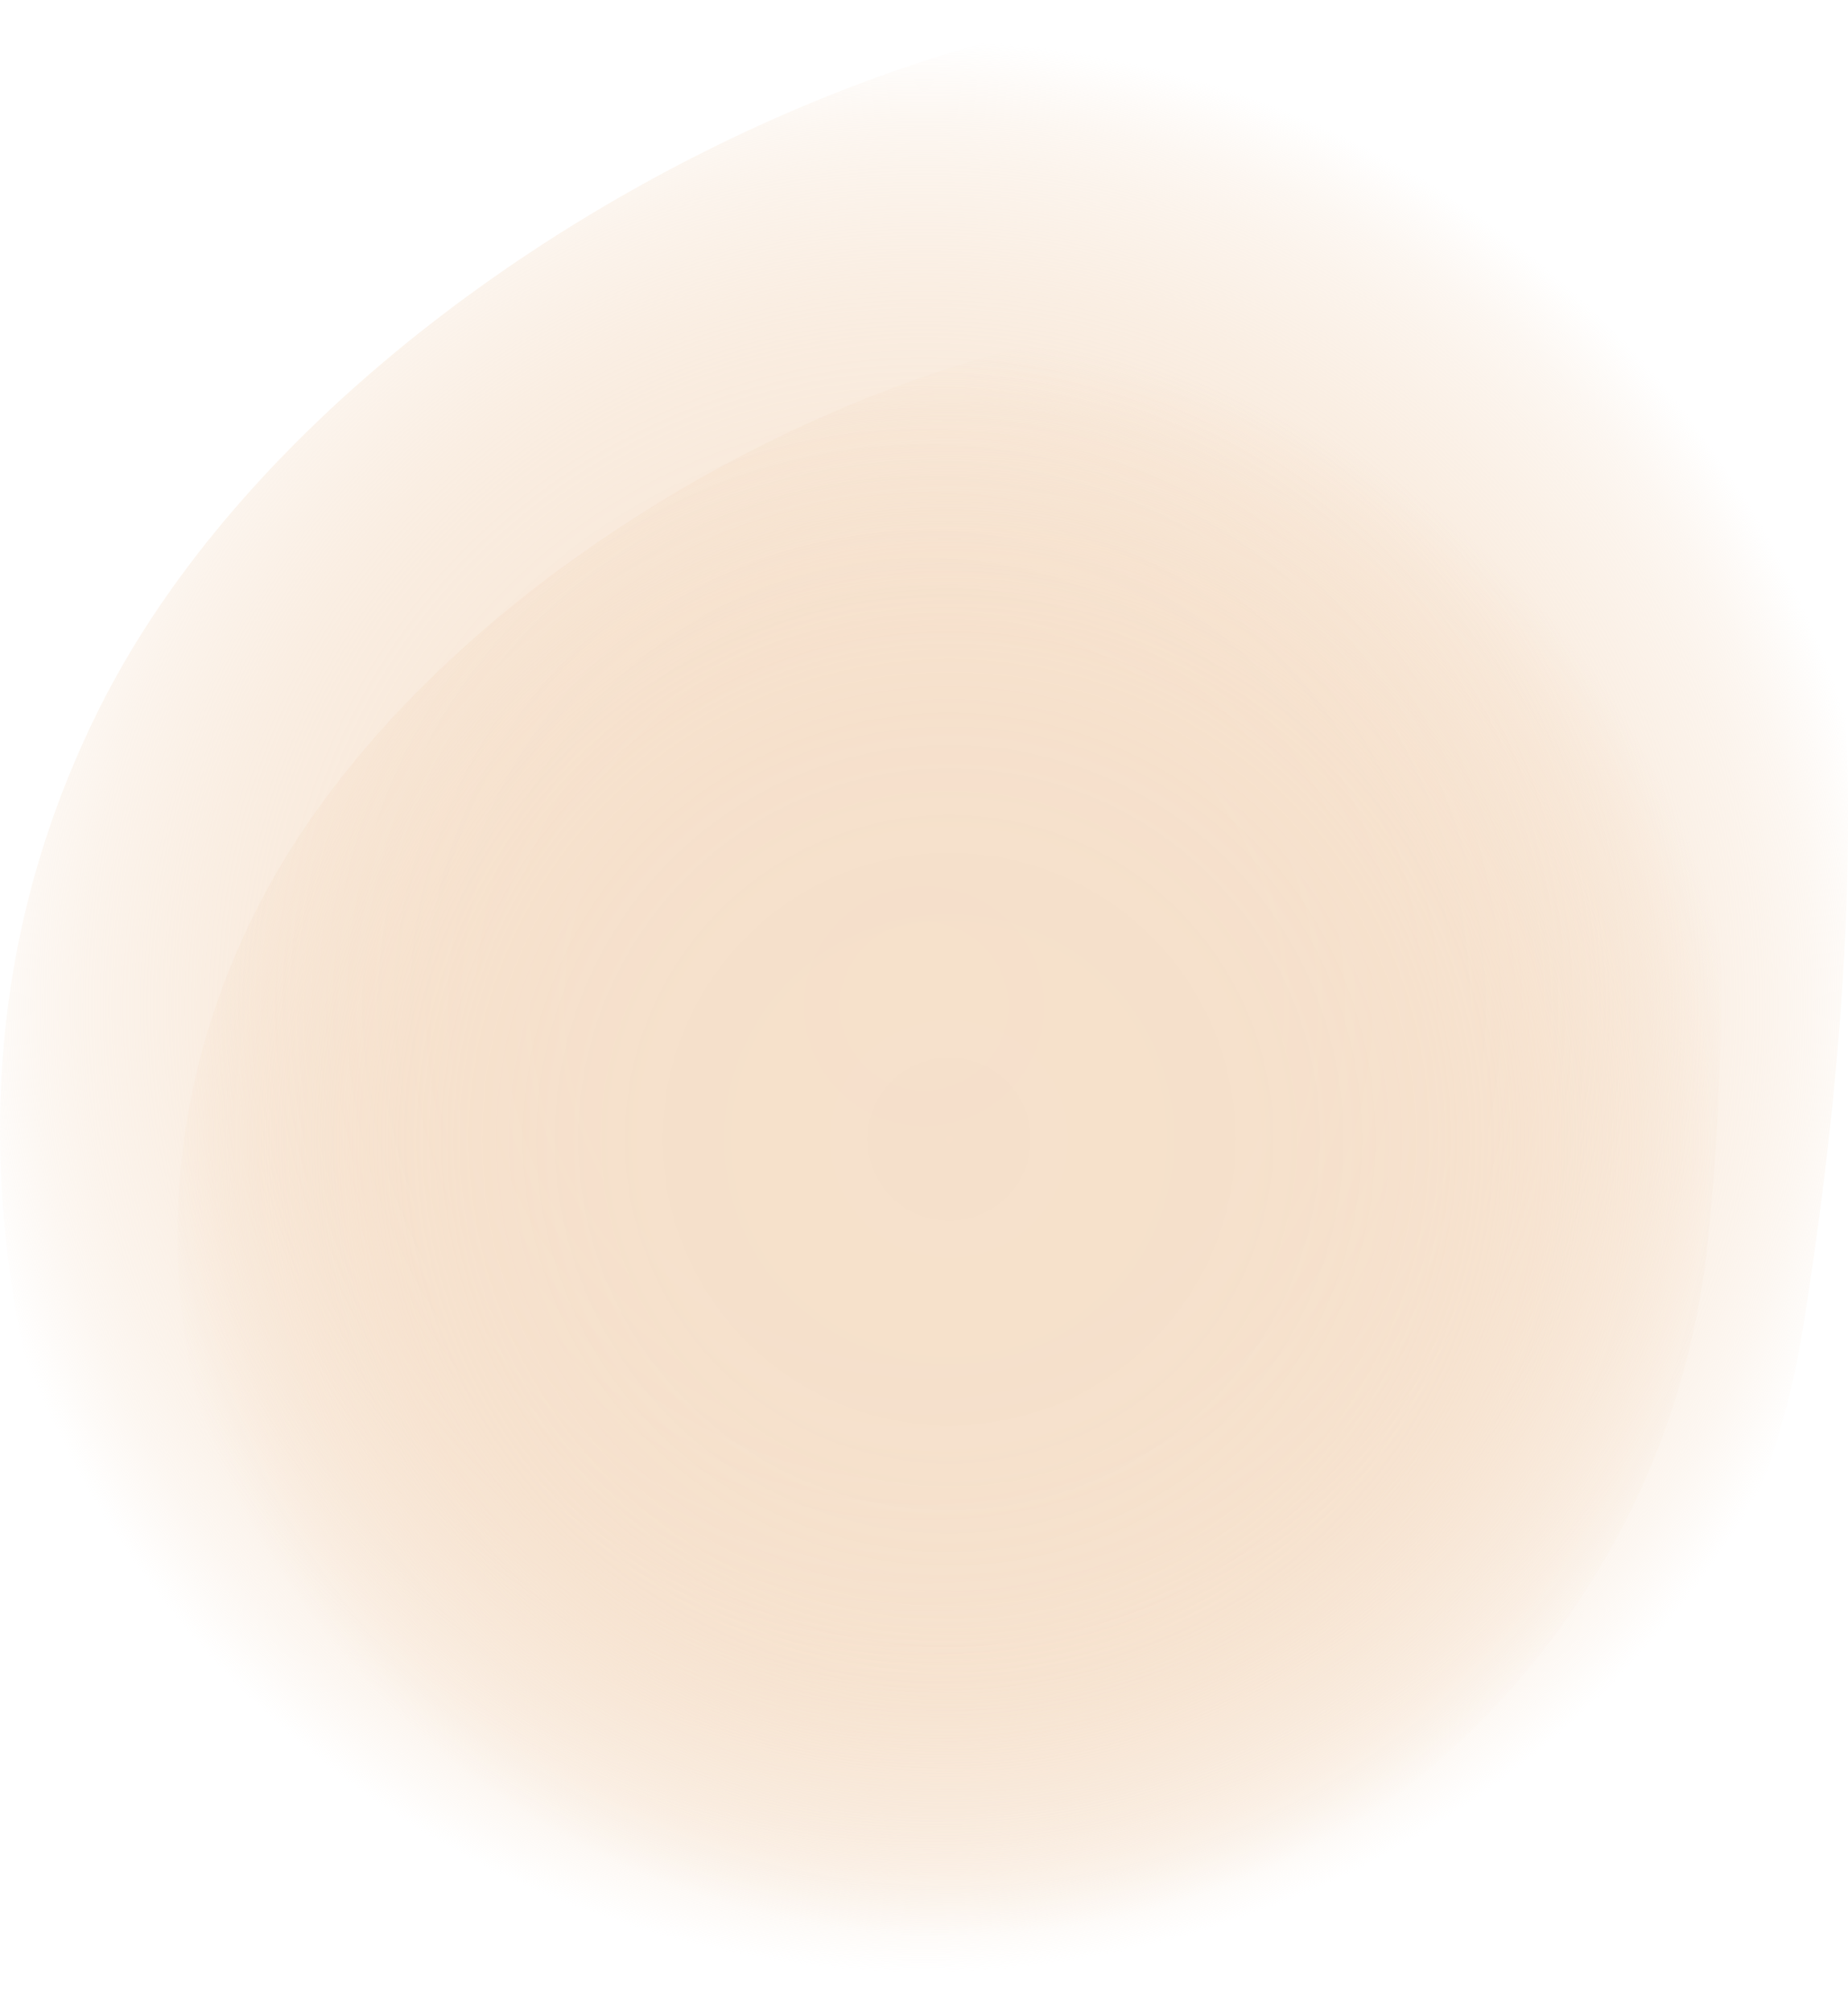
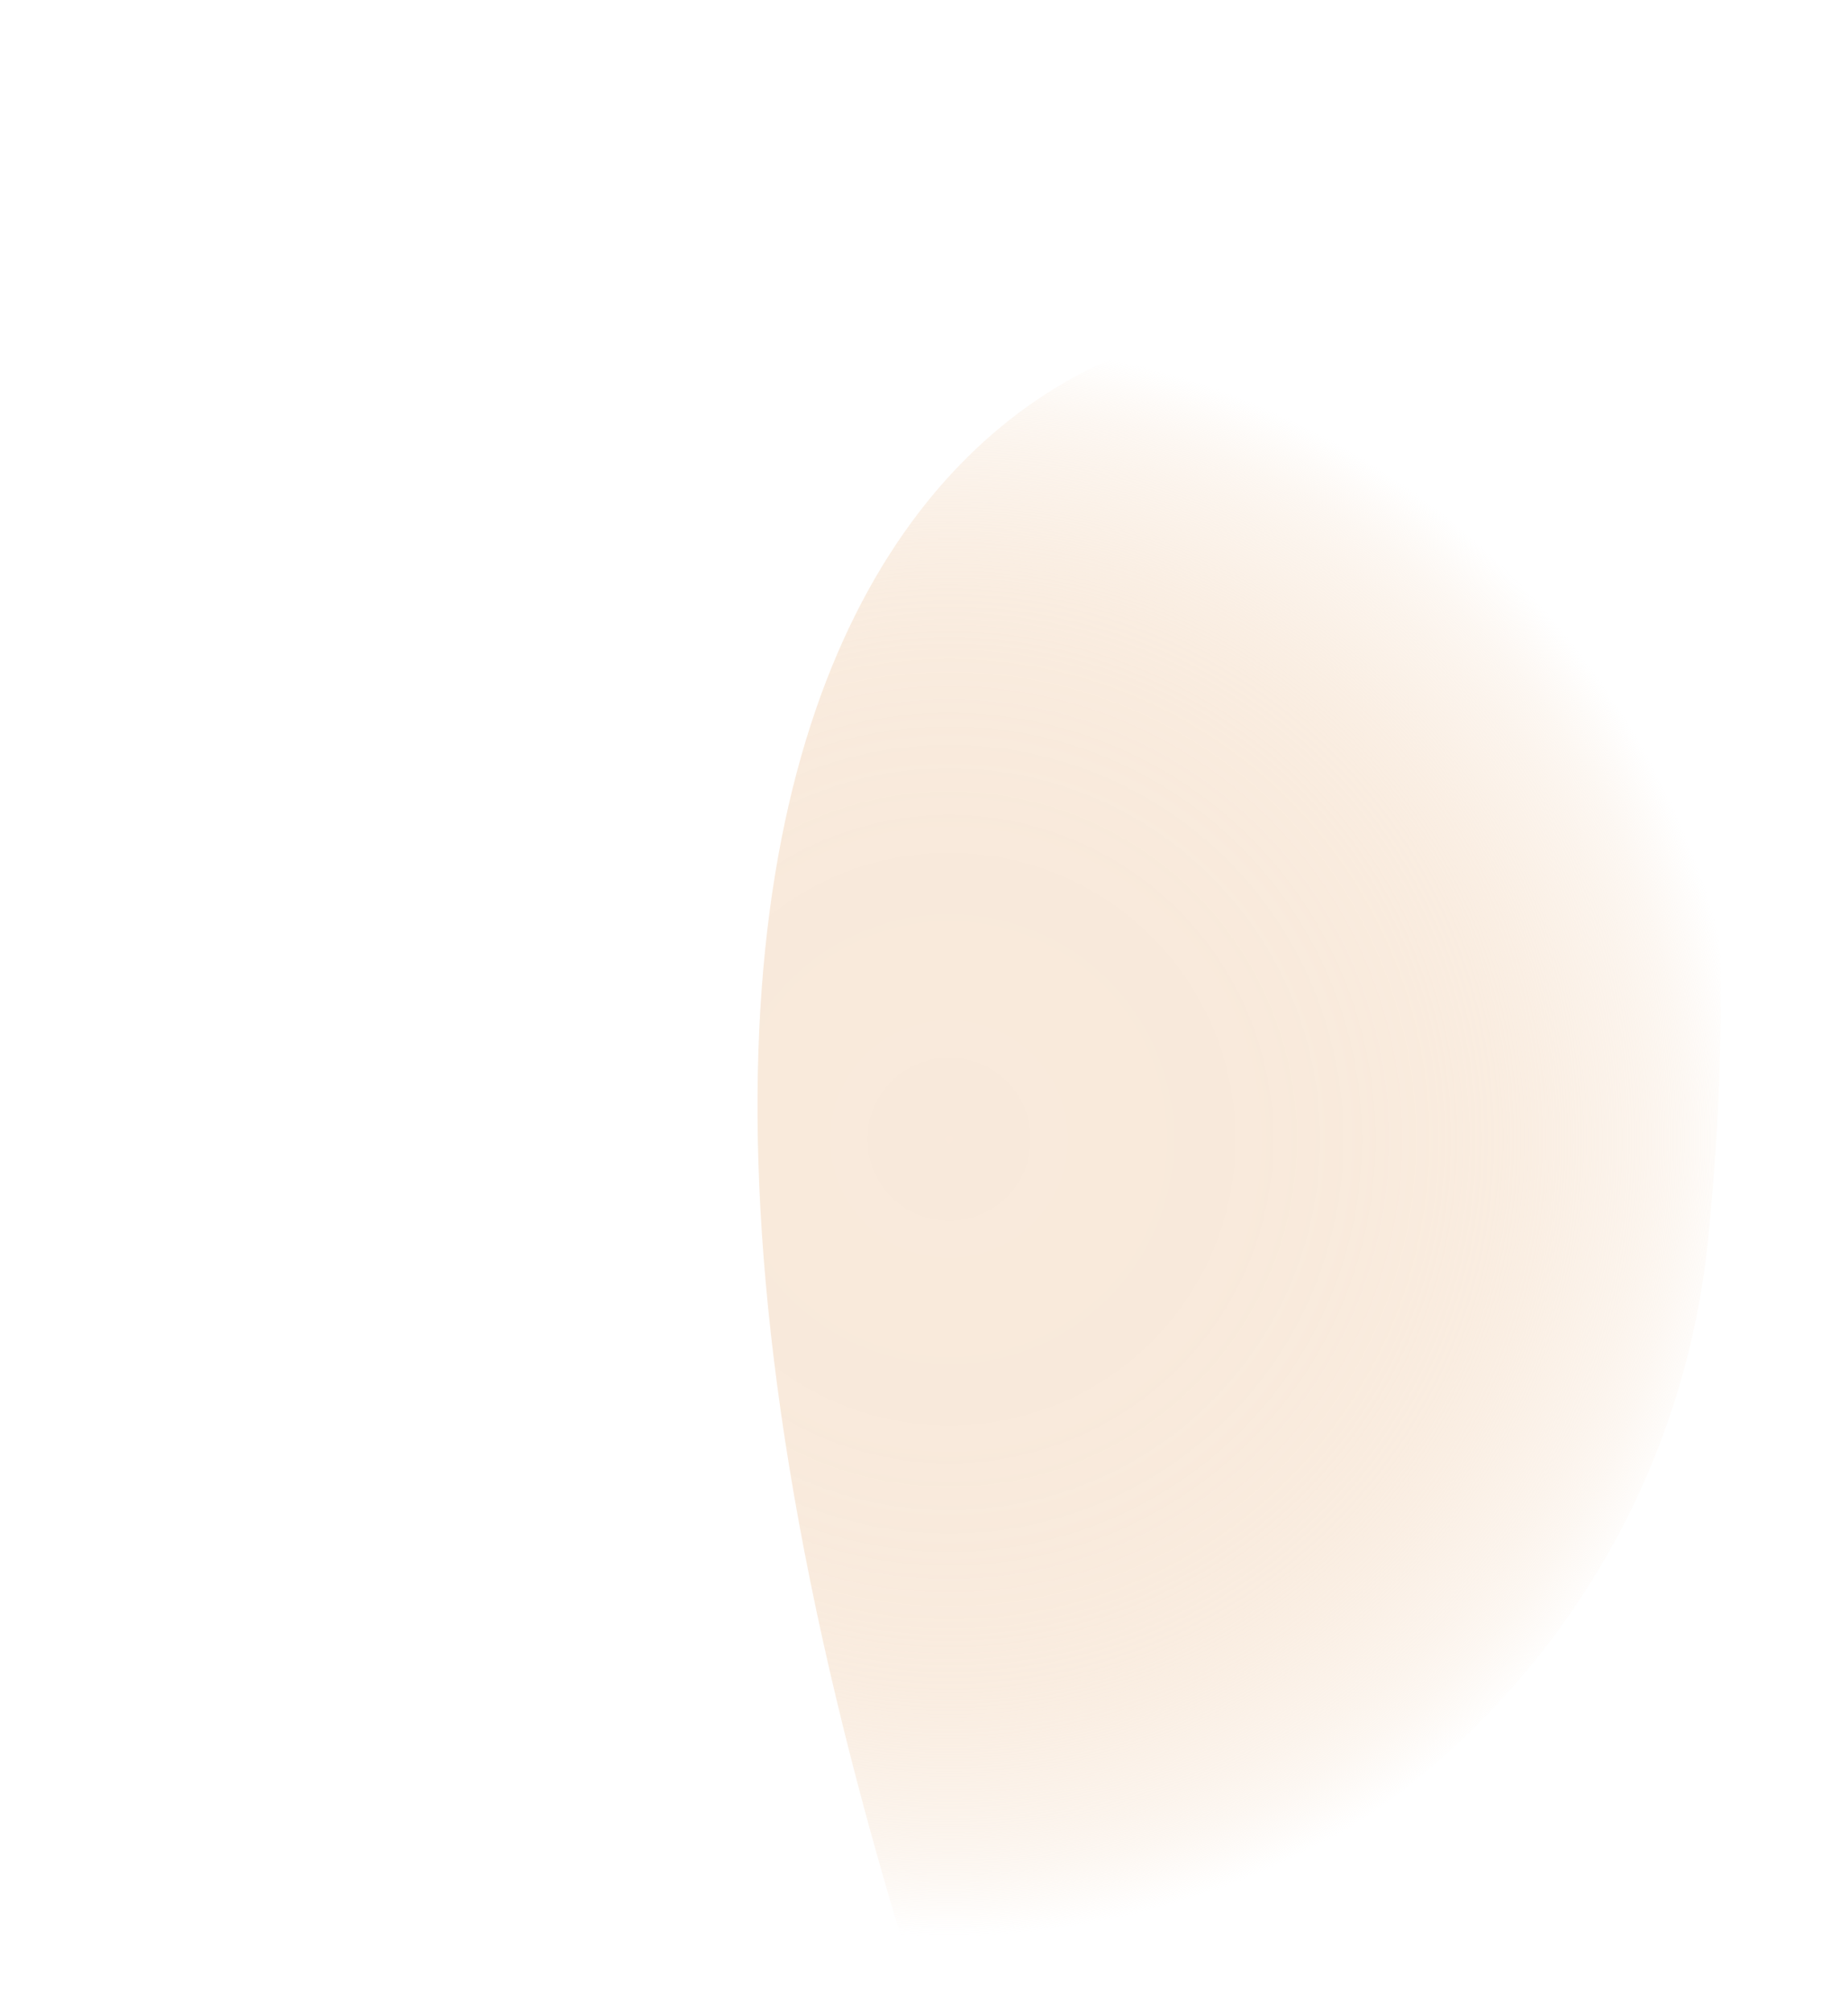
<svg xmlns="http://www.w3.org/2000/svg" xmlns:xlink="http://www.w3.org/1999/xlink" width="326.9" height="355.99" viewBox="0 0 326.9 355.99">
  <defs>
    <style>
      .cls-1 {
        opacity: 0.6;
        fill: url(#Безымянный_градиент_44);
      }

      .cls-2 {
        opacity: 0.58;
        fill: url(#Безымянный_градиент_44-2);
      }
    </style>
    <radialGradient id="Безымянный_градиент_44" data-name="Безымянный градиент 44" cx="163.45" cy="177.99" r="170.88" gradientUnits="userSpaceOnUse">
      <stop offset="0" stop-color="#f4dac1" />
      <stop offset="0.38" stop-color="#f4dac1" stop-opacity="0.99" />
      <stop offset="0.51" stop-color="#f4dac1" stop-opacity="0.96" />
      <stop offset="0.61" stop-color="#f4dac1" stop-opacity="0.92" />
      <stop offset="0.69" stop-color="#f4dac1" stop-opacity="0.85" />
      <stop offset="0.75" stop-color="#f4dac1" stop-opacity="0.76" />
      <stop offset="0.81" stop-color="#f4dac1" stop-opacity="0.64" />
      <stop offset="0.87" stop-color="#f4dac1" stop-opacity="0.51" />
      <stop offset="0.92" stop-color="#f4dac1" stop-opacity="0.36" />
      <stop offset="0.96" stop-color="#f4dac1" stop-opacity="0.19" />
      <stop offset="1" stop-color="#f4dac1" stop-opacity="0" />
    </radialGradient>
    <radialGradient id="Безымянный_градиент_44-2" cx="167.89" cy="201.52" r="140.95" xlink:href="#Безымянный_градиент_44" />
  </defs>
  <g id="Слой_2" data-name="Слой 2">
    <g id="Слой_1-2" data-name="Слой 1">
      <g>
-         <path class="cls-1" d="M139.5,351.67c-44.78.05-106.46-31.79-123.23-73.3s-26.66-97.2,1.35-153.14C60.67,39.26,200.84-24.85,271.53,9.39,332.68,39,334,141.05,318.87,235.36c-10.25,64.15-66,120.55-131,120.63Z" />
-         <path class="cls-2" d="M160.64,346.79c-93,.11-156.22-95.9-117.79-180.63.76-1.66,1.55-3.33,2.39-5C81.31,89.13,198.75,35.42,258,64.1c43.86,21.24,50.95,86.94,44.17,155-7.24,72.54-68.6,127.63-141.51,127.71Z" />
+         <path class="cls-2" d="M160.64,346.79C81.31,89.13,198.75,35.42,258,64.1c43.86,21.24,50.95,86.94,44.17,155-7.24,72.54-68.6,127.63-141.51,127.71Z" />
      </g>
    </g>
  </g>
</svg>